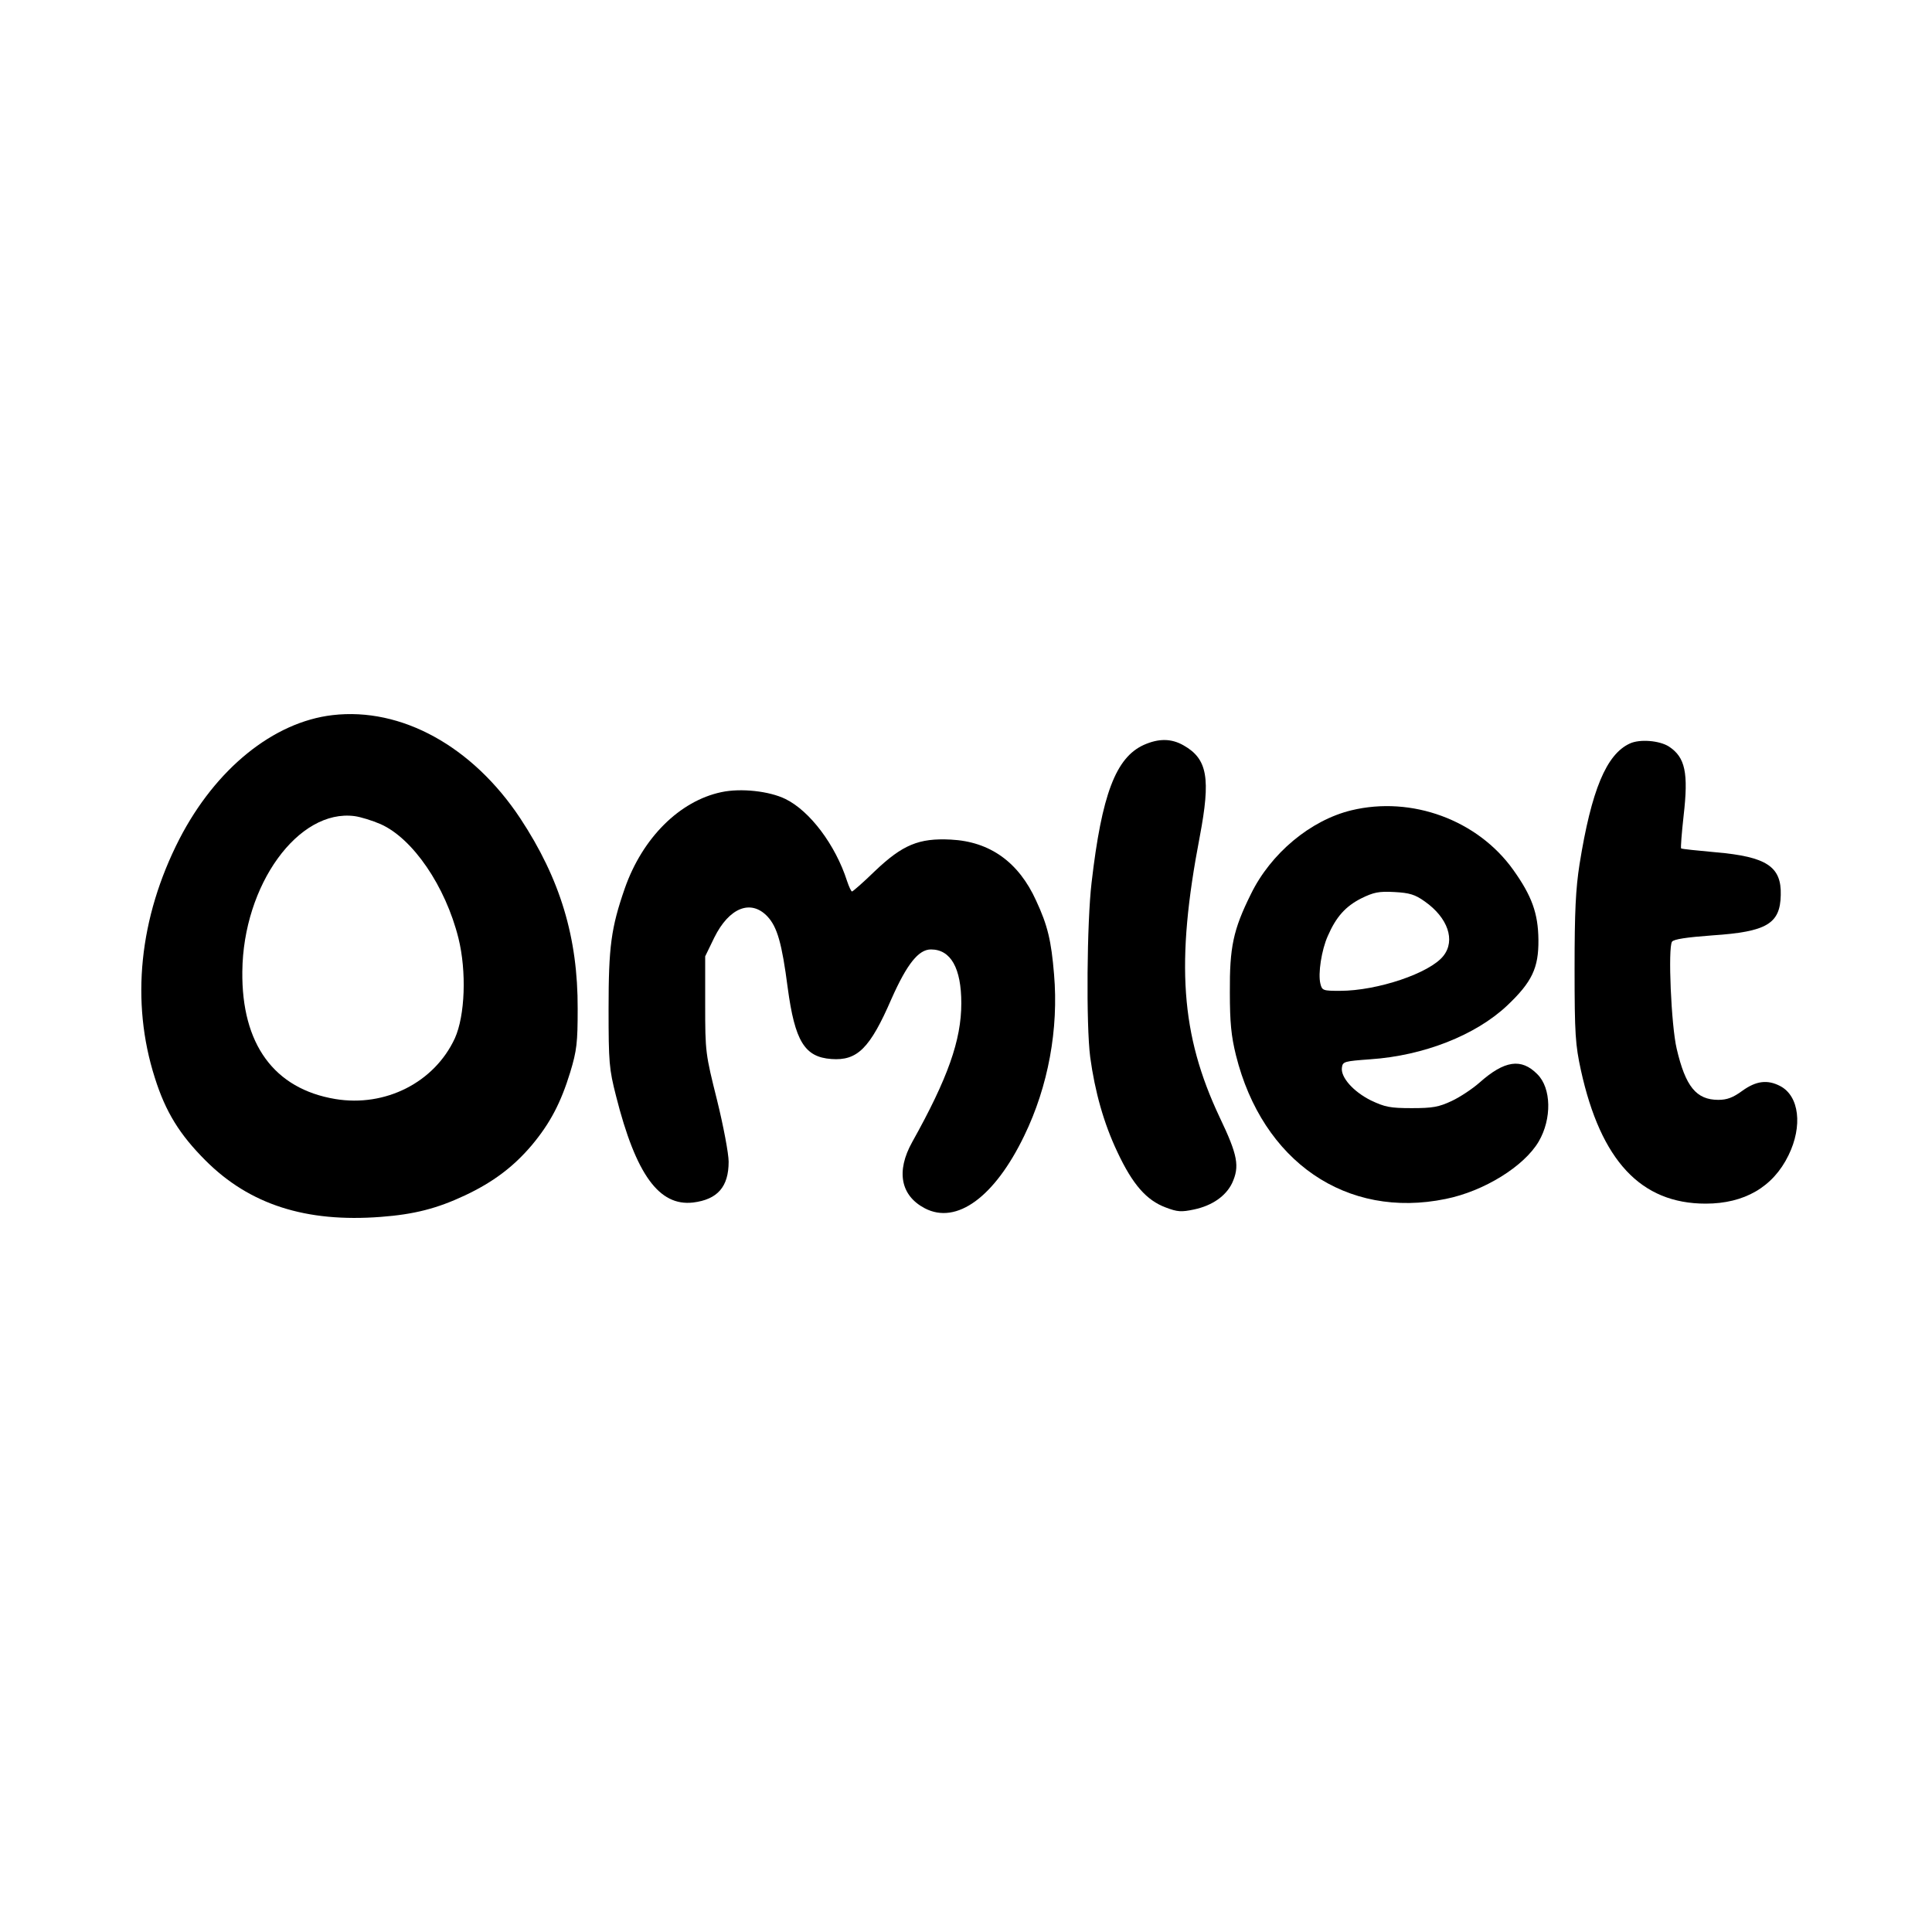
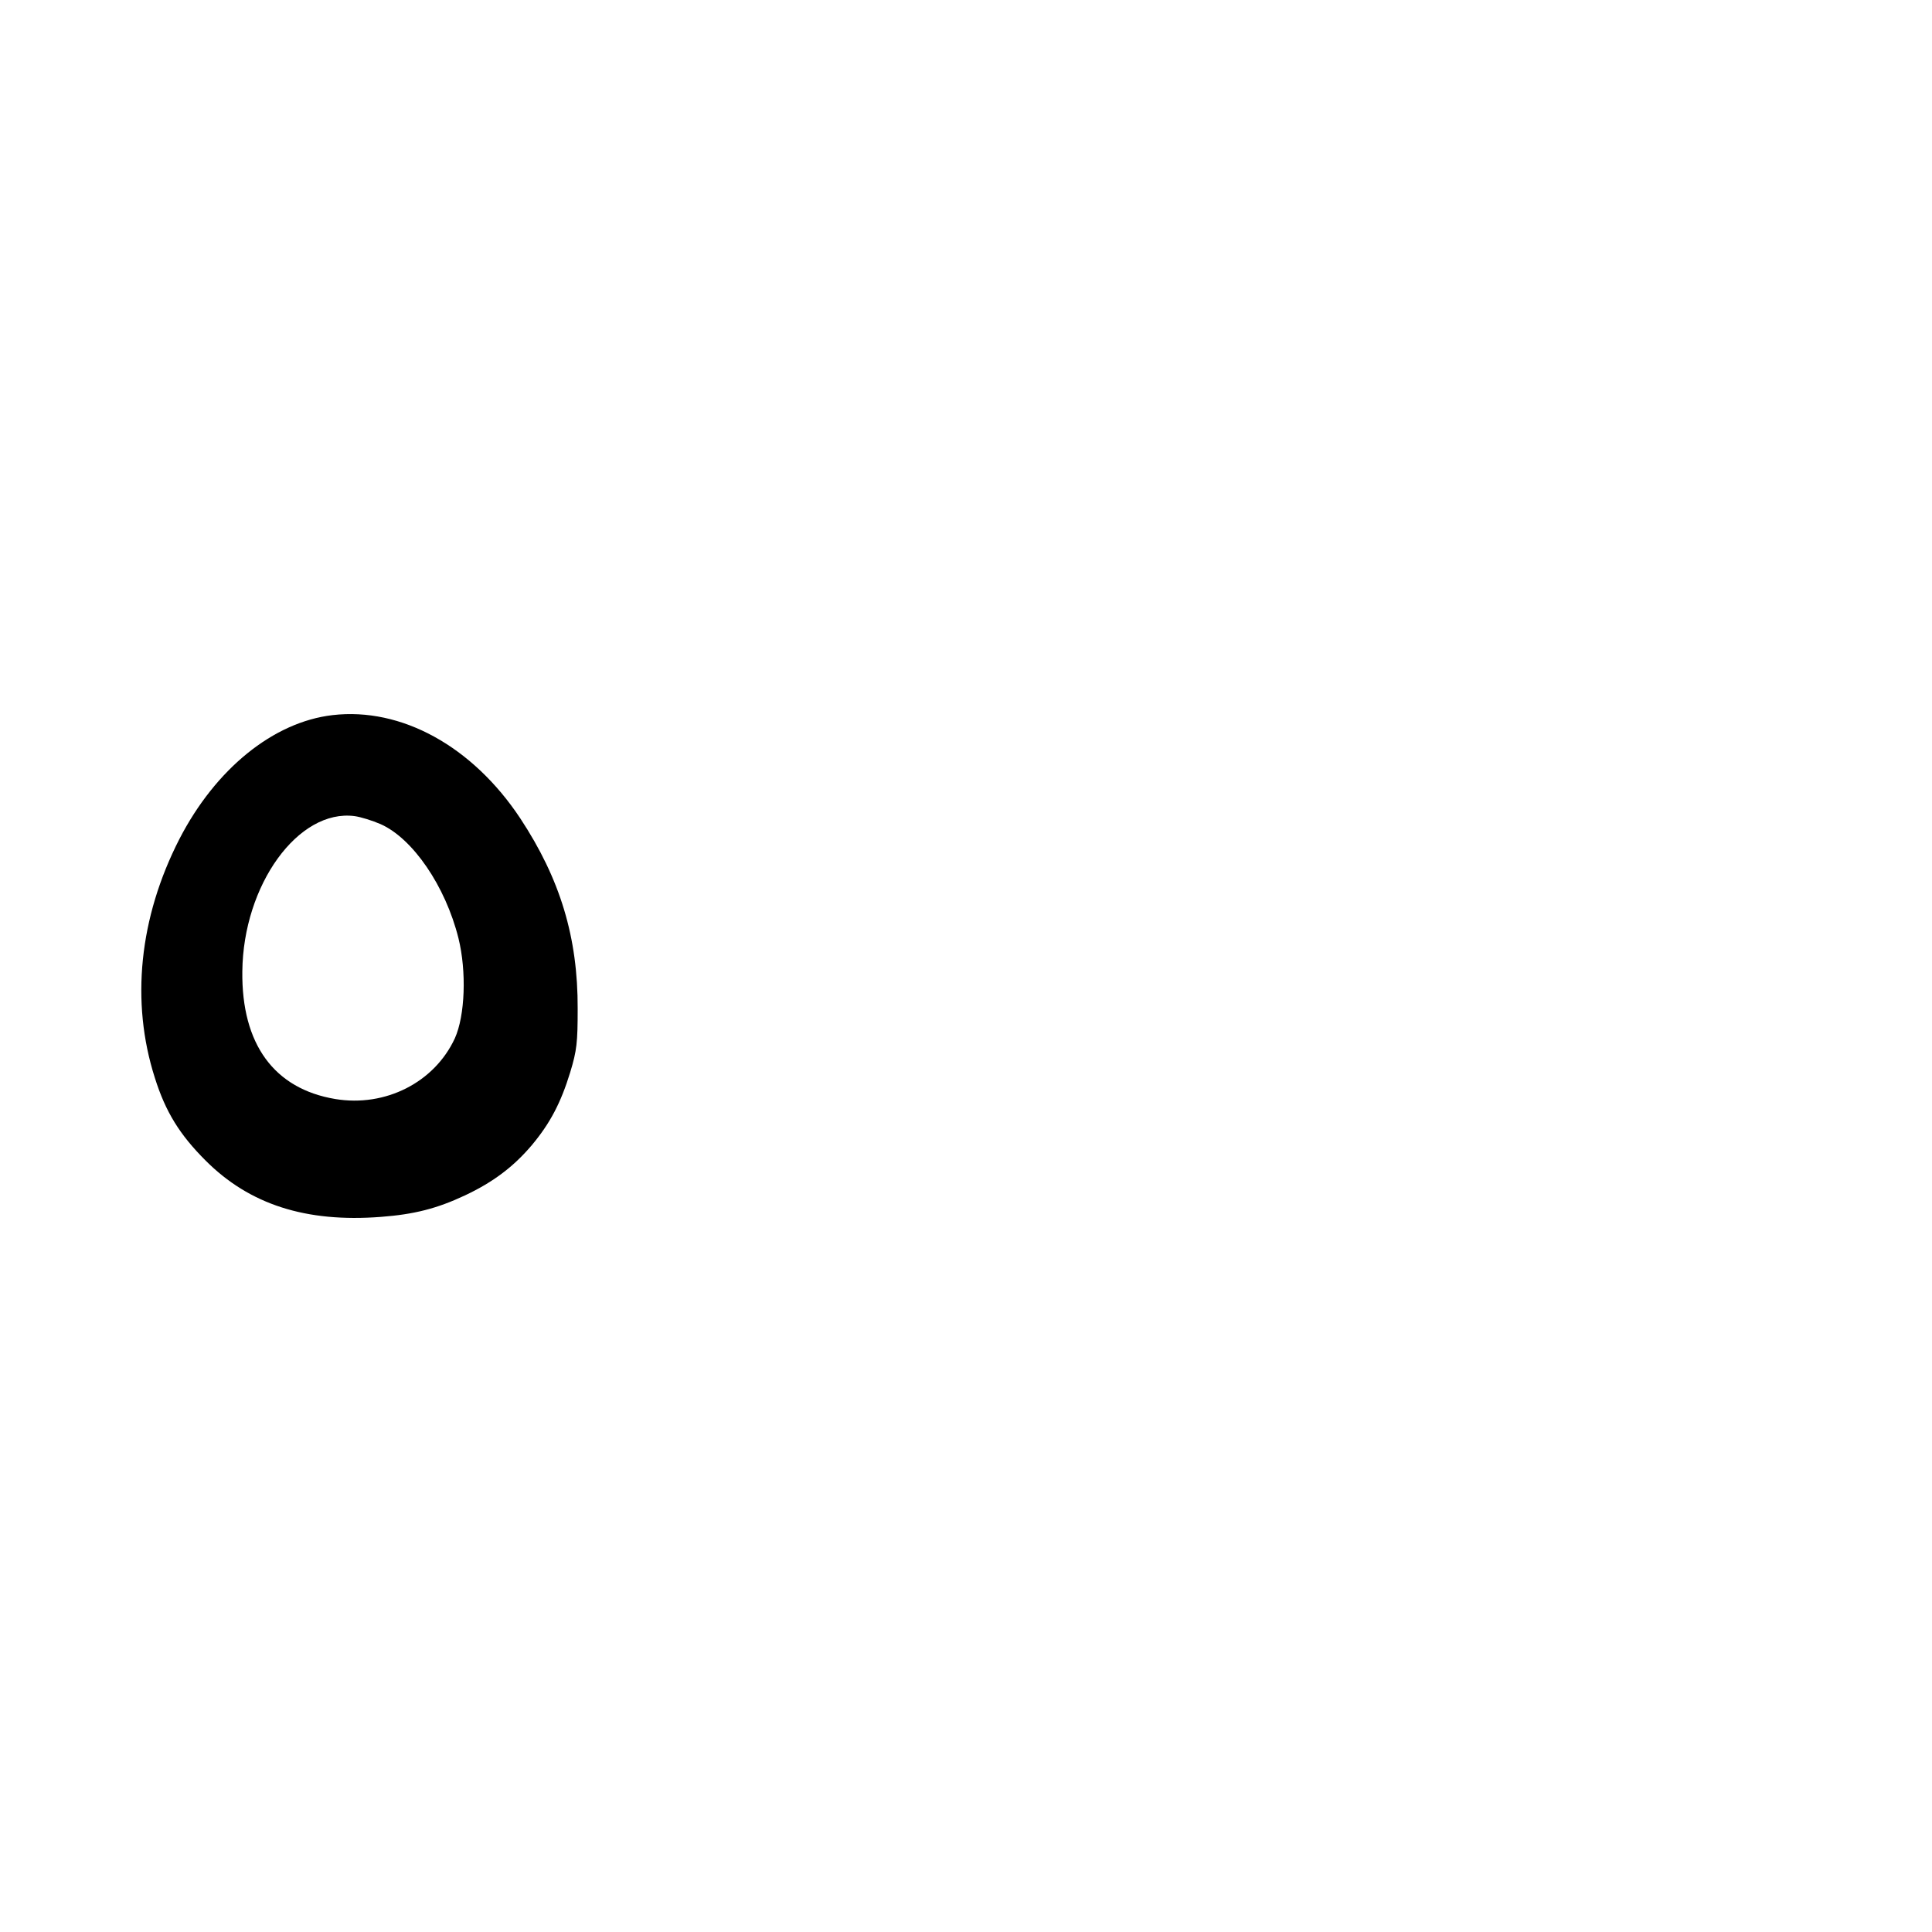
<svg xmlns="http://www.w3.org/2000/svg" version="1.0" width="700pt" height="700pt" viewBox="0 0 700 700" preserveAspectRatio="xMidYMid meet">
  <g transform="translate(0,700) scale(0.1,-0.1)" fill="#000000" stroke="none">
-     <path d="M1205 4409 c-215 -25 -424 -195 -555 -449 -146 -285 -177 -590 -89 -865 39 -124 90 -206 184 -300 159 -159 363 -225 635 -204 120 9 203 30 305 78 102 48 176 104 242 182 66 79 105 153 139 264 24 79 27 108 27 230 1 258 -63 470 -208 690 -173 261 -431 403 -680 374z m174 -395 c117 -52 235 -225 282 -413 30 -121 24 -281 -13 -363 -74 -160 -252 -250 -433 -220 -222 37 -340 199 -337 462 3 314 203 590 407 563 22 -3 64 -16 94 -29z" />
-     <path d="M4144 4301 c-101 -46 -152 -179 -189 -499 -17 -144 -20 -516 -5 -632 17 -125 49 -240 99 -345 55 -117 105 -174 175 -200 42 -16 56 -17 103 -7 65 14 114 48 137 95 28 61 21 101 -45 239 -141 299 -160 559 -72 1017 40 211 28 281 -58 330 -45 26 -91 26 -145 2z" />
-     <path d="M5905 4306 c-85 -39 -139 -169 -182 -437 -14 -90 -18 -171 -18 -379 0 -238 3 -276 23 -368 72 -327 217 -483 452 -483 140 0 244 60 300 175 52 106 39 215 -30 251 -46 24 -87 19 -137 -17 -34 -25 -56 -33 -87 -33 -80 0 -119 48 -151 185 -20 84 -32 366 -17 388 6 9 52 16 147 23 196 13 245 42 247 146 3 103 -51 139 -235 155 -67 6 -124 12 -126 14 -2 2 2 55 9 118 18 156 6 212 -53 251 -34 22 -106 28 -142 11z" />
-     <path d="M2614 4130 c-152 -32 -286 -166 -350 -348 -50 -144 -59 -212 -59 -437 0 -195 2 -218 27 -316 72 -285 156 -400 279 -386 89 11 129 57 129 148 0 29 -19 130 -42 223 -42 168 -43 174 -43 346 l0 175 33 68 c54 109 133 140 193 76 35 -38 52 -96 73 -258 26 -193 61 -251 158 -258 94 -7 140 38 218 218 56 126 98 179 143 179 72 0 110 -68 110 -195 0 -134 -49 -272 -178 -503 -59 -106 -42 -194 46 -240 115 -60 253 41 360 263 87 179 125 387 108 585 -10 121 -23 177 -65 267 -63 139 -167 214 -309 221 -116 6 -175 -19 -275 -114 -42 -41 -80 -74 -83 -74 -3 0 -11 17 -18 38 -42 131 -135 254 -223 297 -59 29 -162 40 -232 25z" />
-     <path d="M4896 4064 c-148 -36 -292 -156 -364 -304 -64 -129 -77 -192 -76 -355 0 -110 5 -159 22 -228 96 -386 401 -595 760 -521 139 28 284 118 337 208 48 82 46 194 -5 244 -58 59 -119 50 -210 -31 -25 -22 -70 -52 -100 -66 -47 -22 -69 -26 -145 -26 -79 0 -97 4 -148 28 -64 32 -110 84 -105 119 3 22 9 23 103 30 193 13 381 87 495 194 91 86 115 137 114 239 -1 96 -24 159 -91 253 -129 181 -368 269 -587 216z m266 -330 c84 -59 112 -141 68 -197 -49 -63 -240 -127 -375 -127 -61 0 -65 1 -71 26 -9 36 4 122 27 173 30 69 64 107 121 136 45 22 63 26 120 23 55 -3 75 -9 110 -34z" />
+     <path d="M1205 4409 c-215 -25 -424 -195 -555 -449 -146 -285 -177 -590 -89 -865 39 -124 90 -206 184 -300 159 -159 363 -225 635 -204 120 9 203 30 305 78 102 48 176 104 242 182 66 79 105 153 139 264 24 79 27 108 27 230 1 258 -63 470 -208 690 -173 261 -431 403 -680 374z m174 -395 c117 -52 235 -225 282 -413 30 -121 24 -281 -13 -363 -74 -160 -252 -250 -433 -220 -222 37 -340 199 -337 462 3 314 203 590 407 563 22 -3 64 -16 94 -29" />
  </g>
</svg>